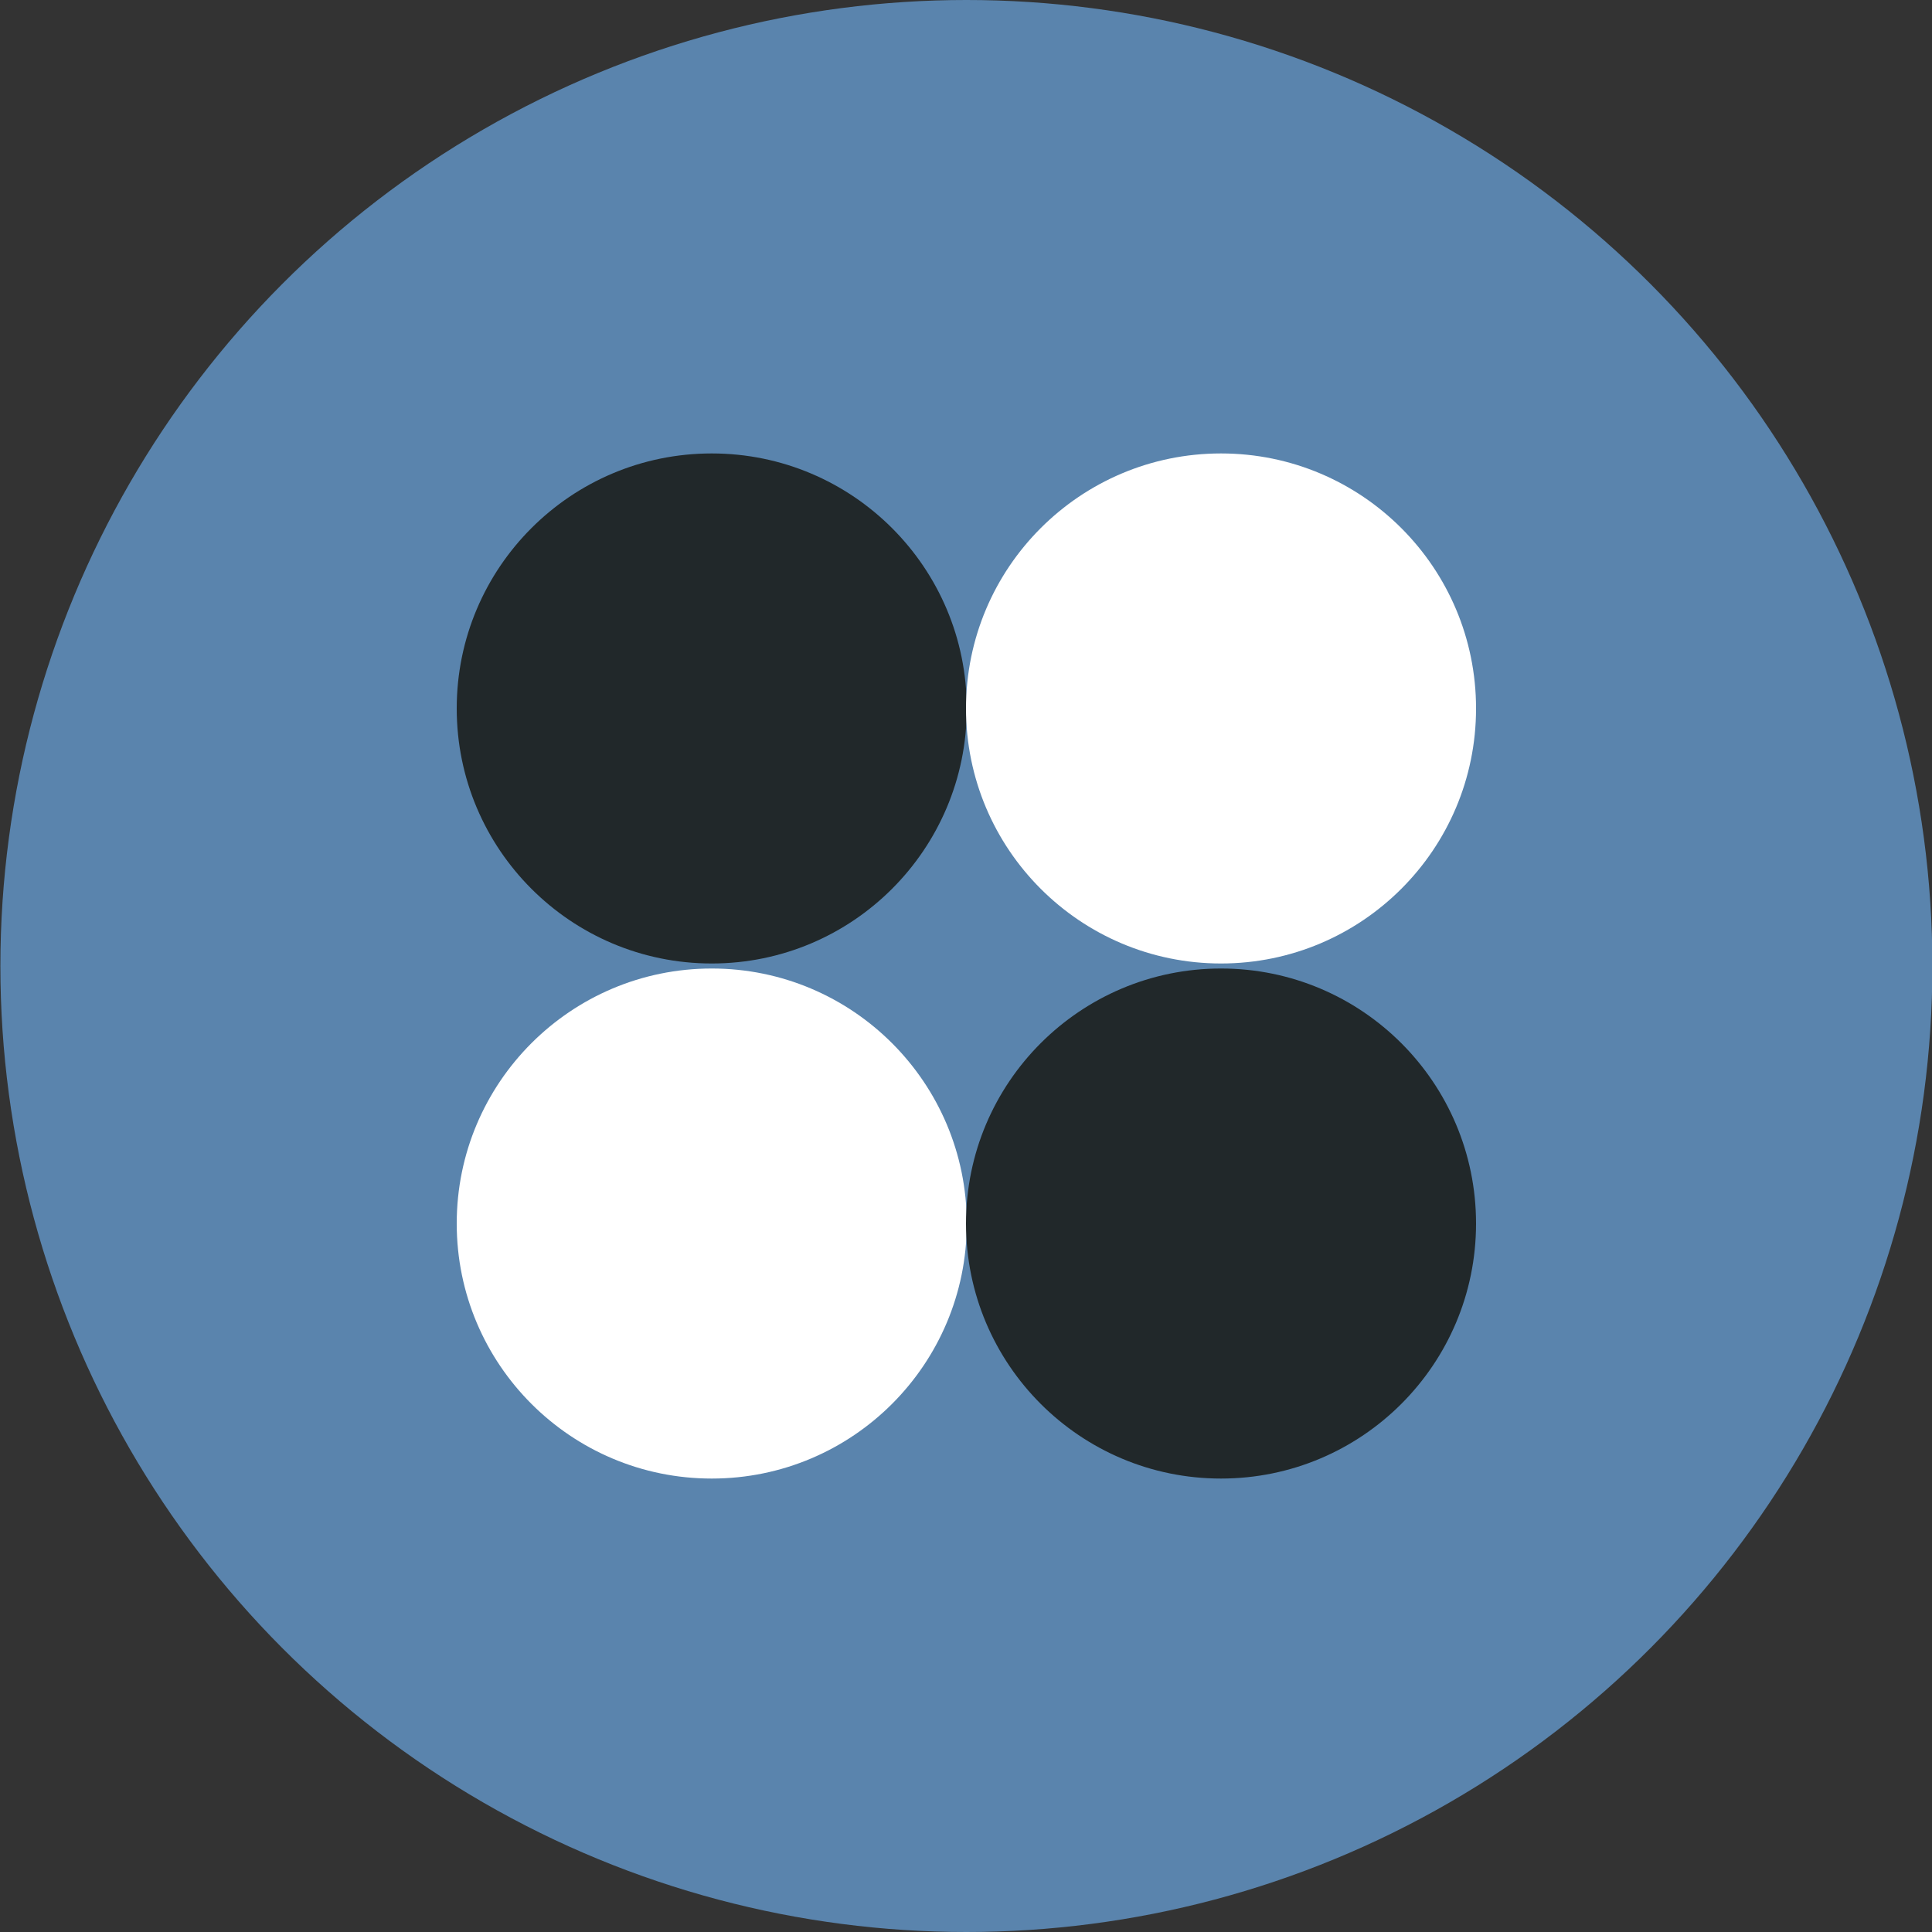
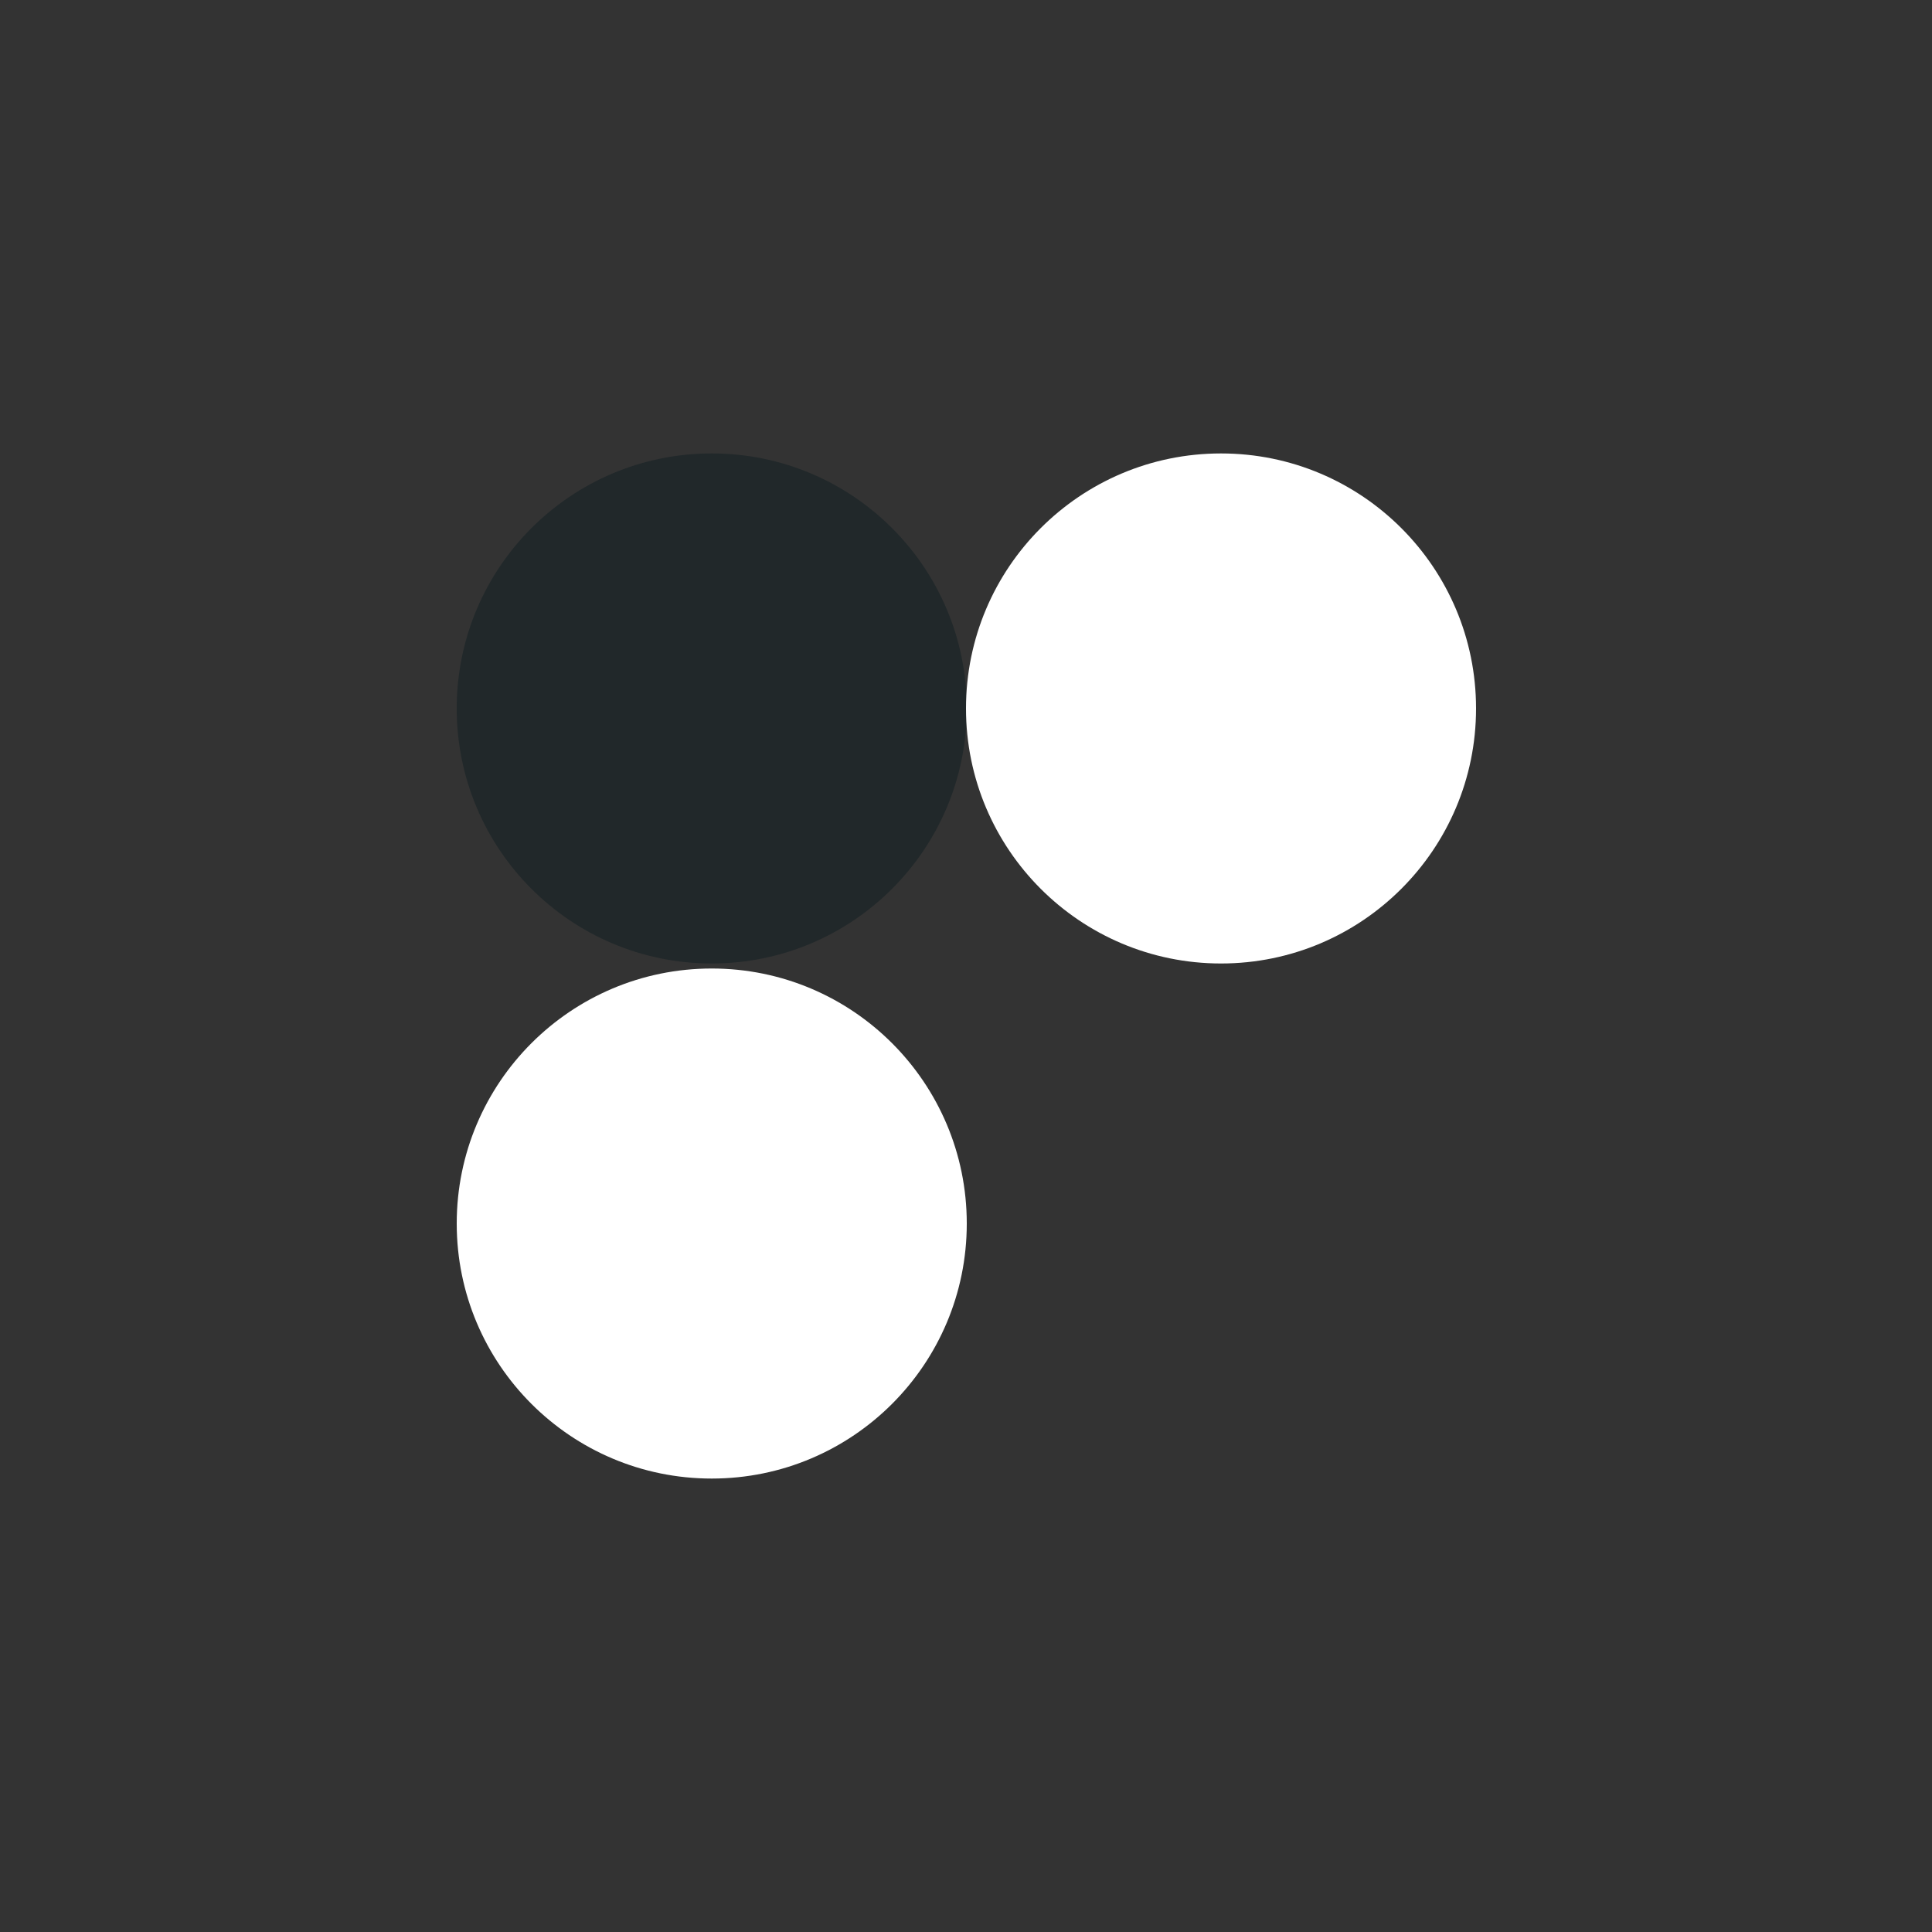
<svg xmlns="http://www.w3.org/2000/svg" id="Layer_1" data-name="Layer 1" viewBox="0 0 100 100">
  <rect x="0" y="0" width="100" height="100" fill="#333333" stroke="none" />
  <defs>
    <style>.cls-1{fill:#5a84ad;}.cls-2{fill:#21282a;}.cls-3{fill:#fff;}</style>
  </defs>
-   <circle class="cls-1" cx="50.02" cy="50" r="50" />
  <circle class="cls-2" cx="36.84" cy="36.67" r="13.2" />
  <circle class="cls-3" cx="36.84" cy="63.33" r="13.2" />
  <circle class="cls-3" cx="63.2" cy="36.67" r="13.2" />
-   <circle class="cls-2" cx="63.2" cy="63.33" r="13.2" />
</svg>